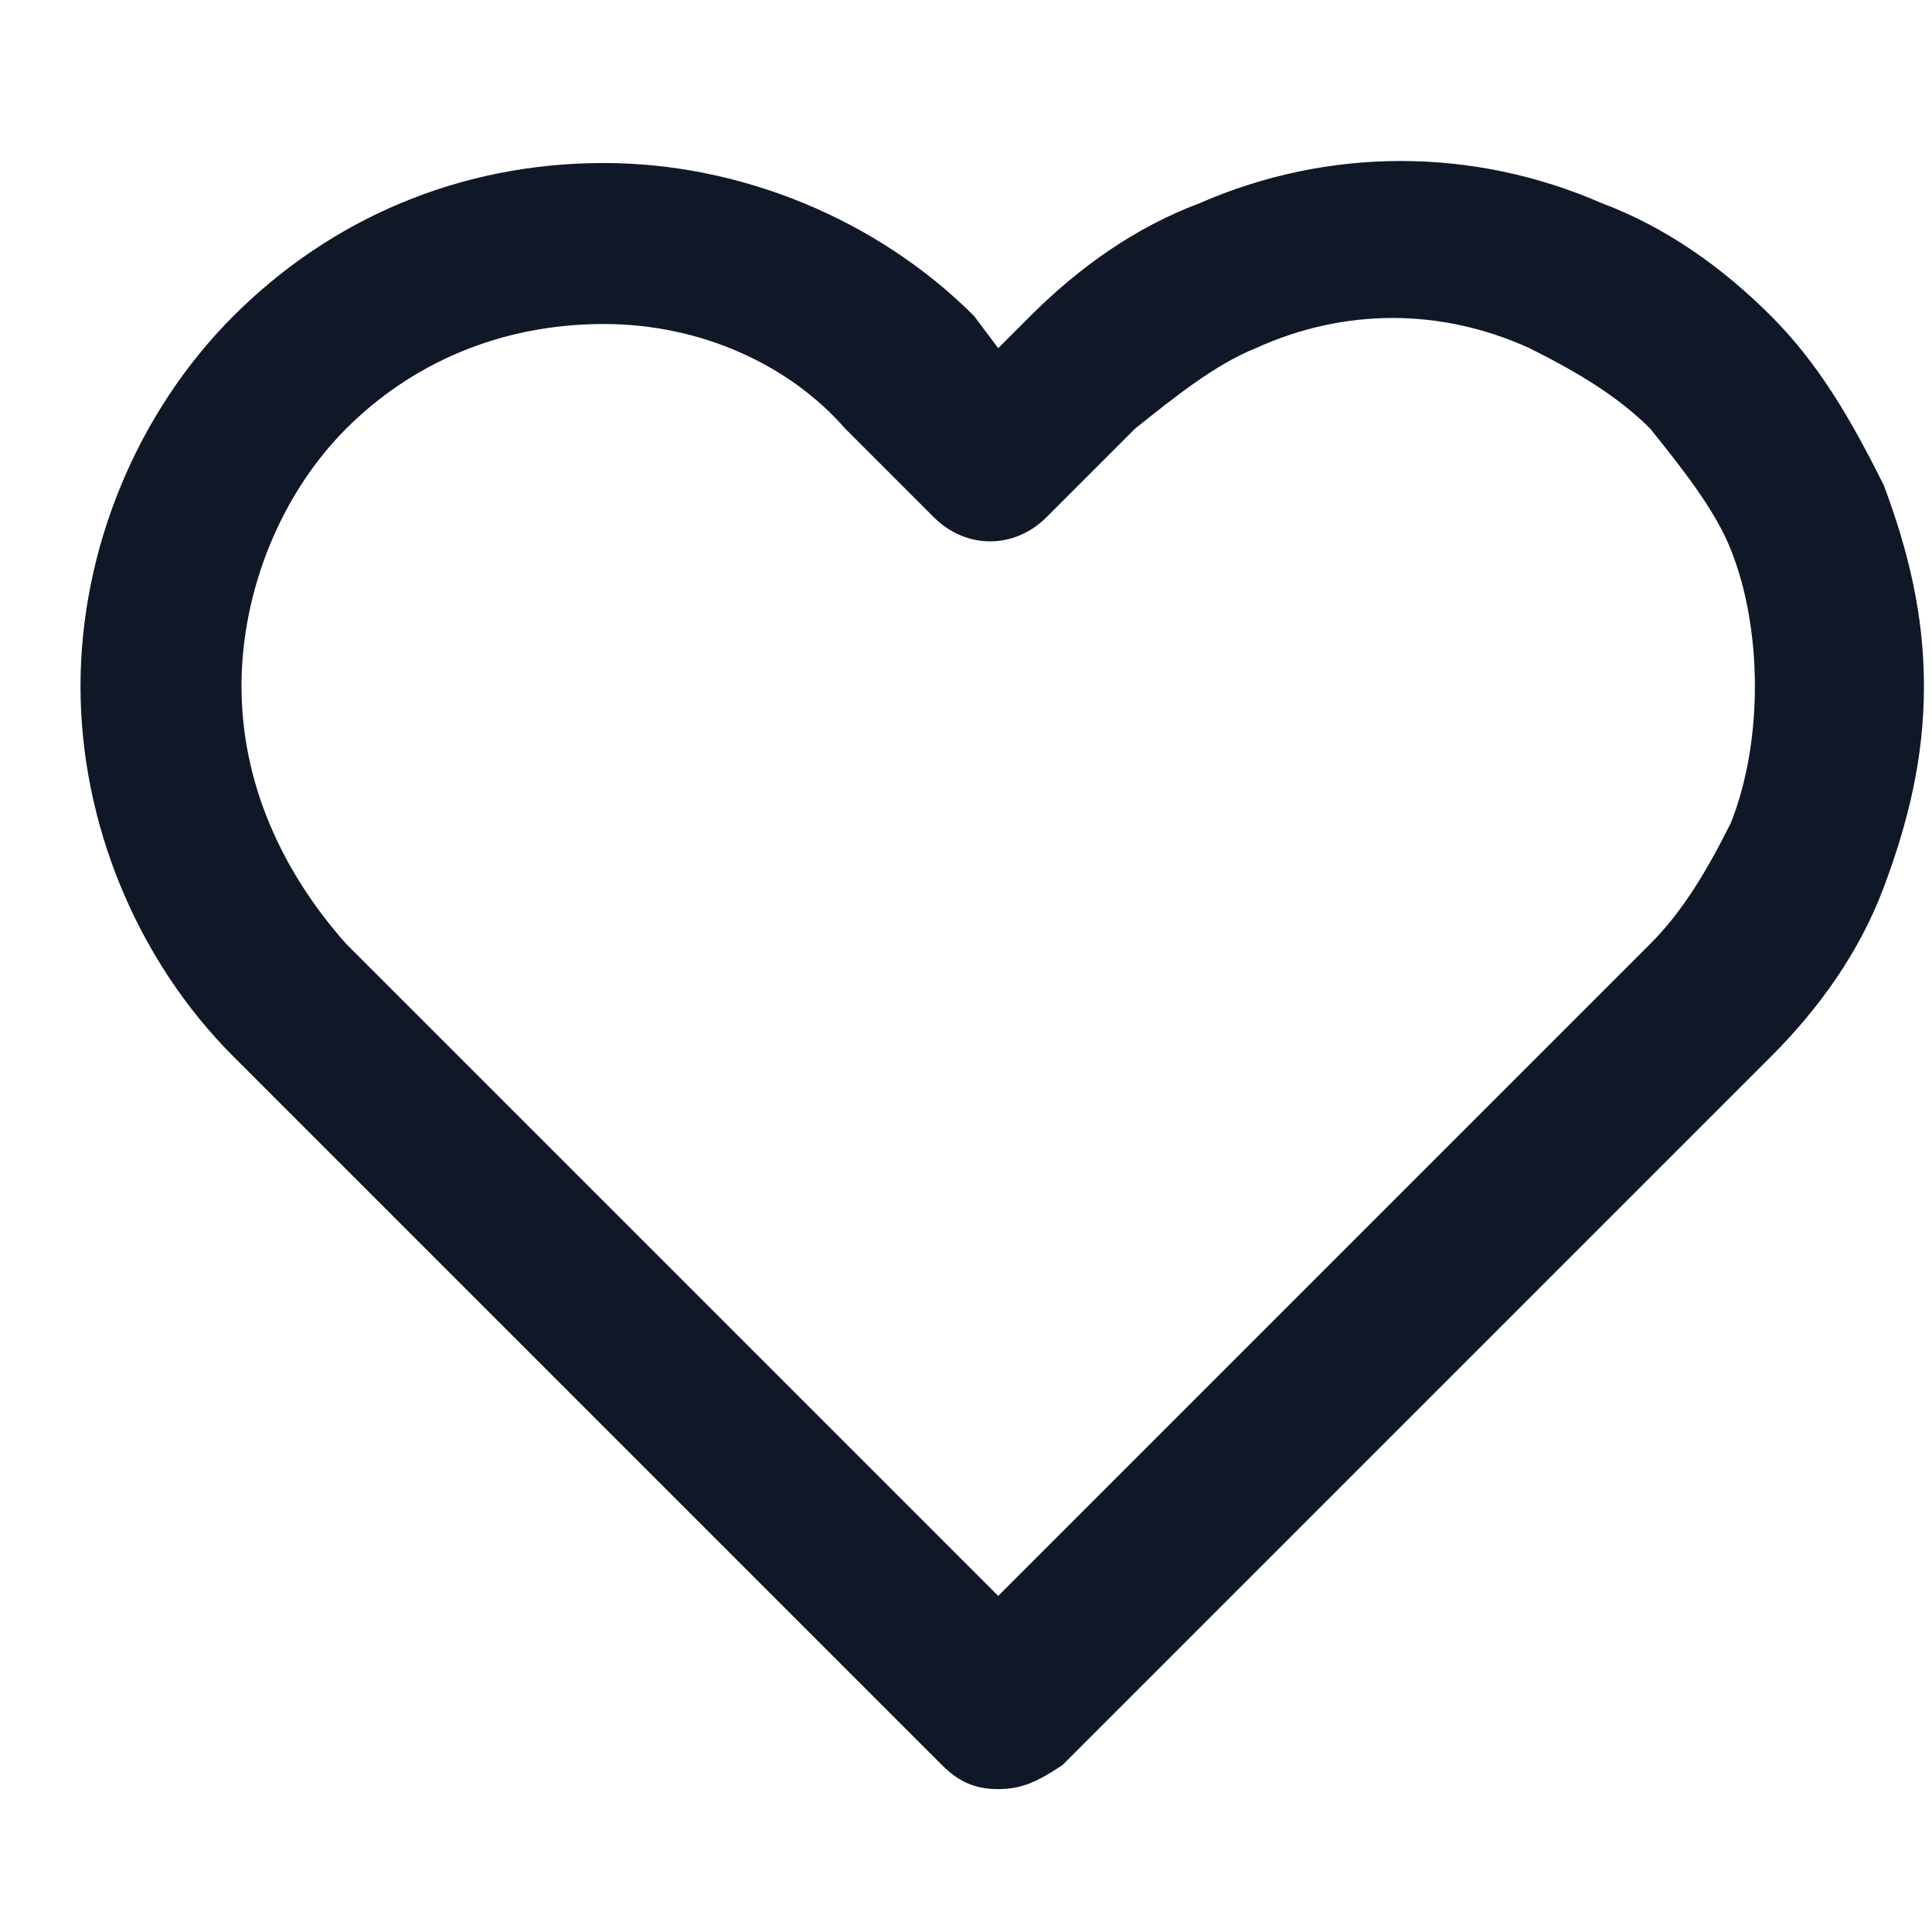
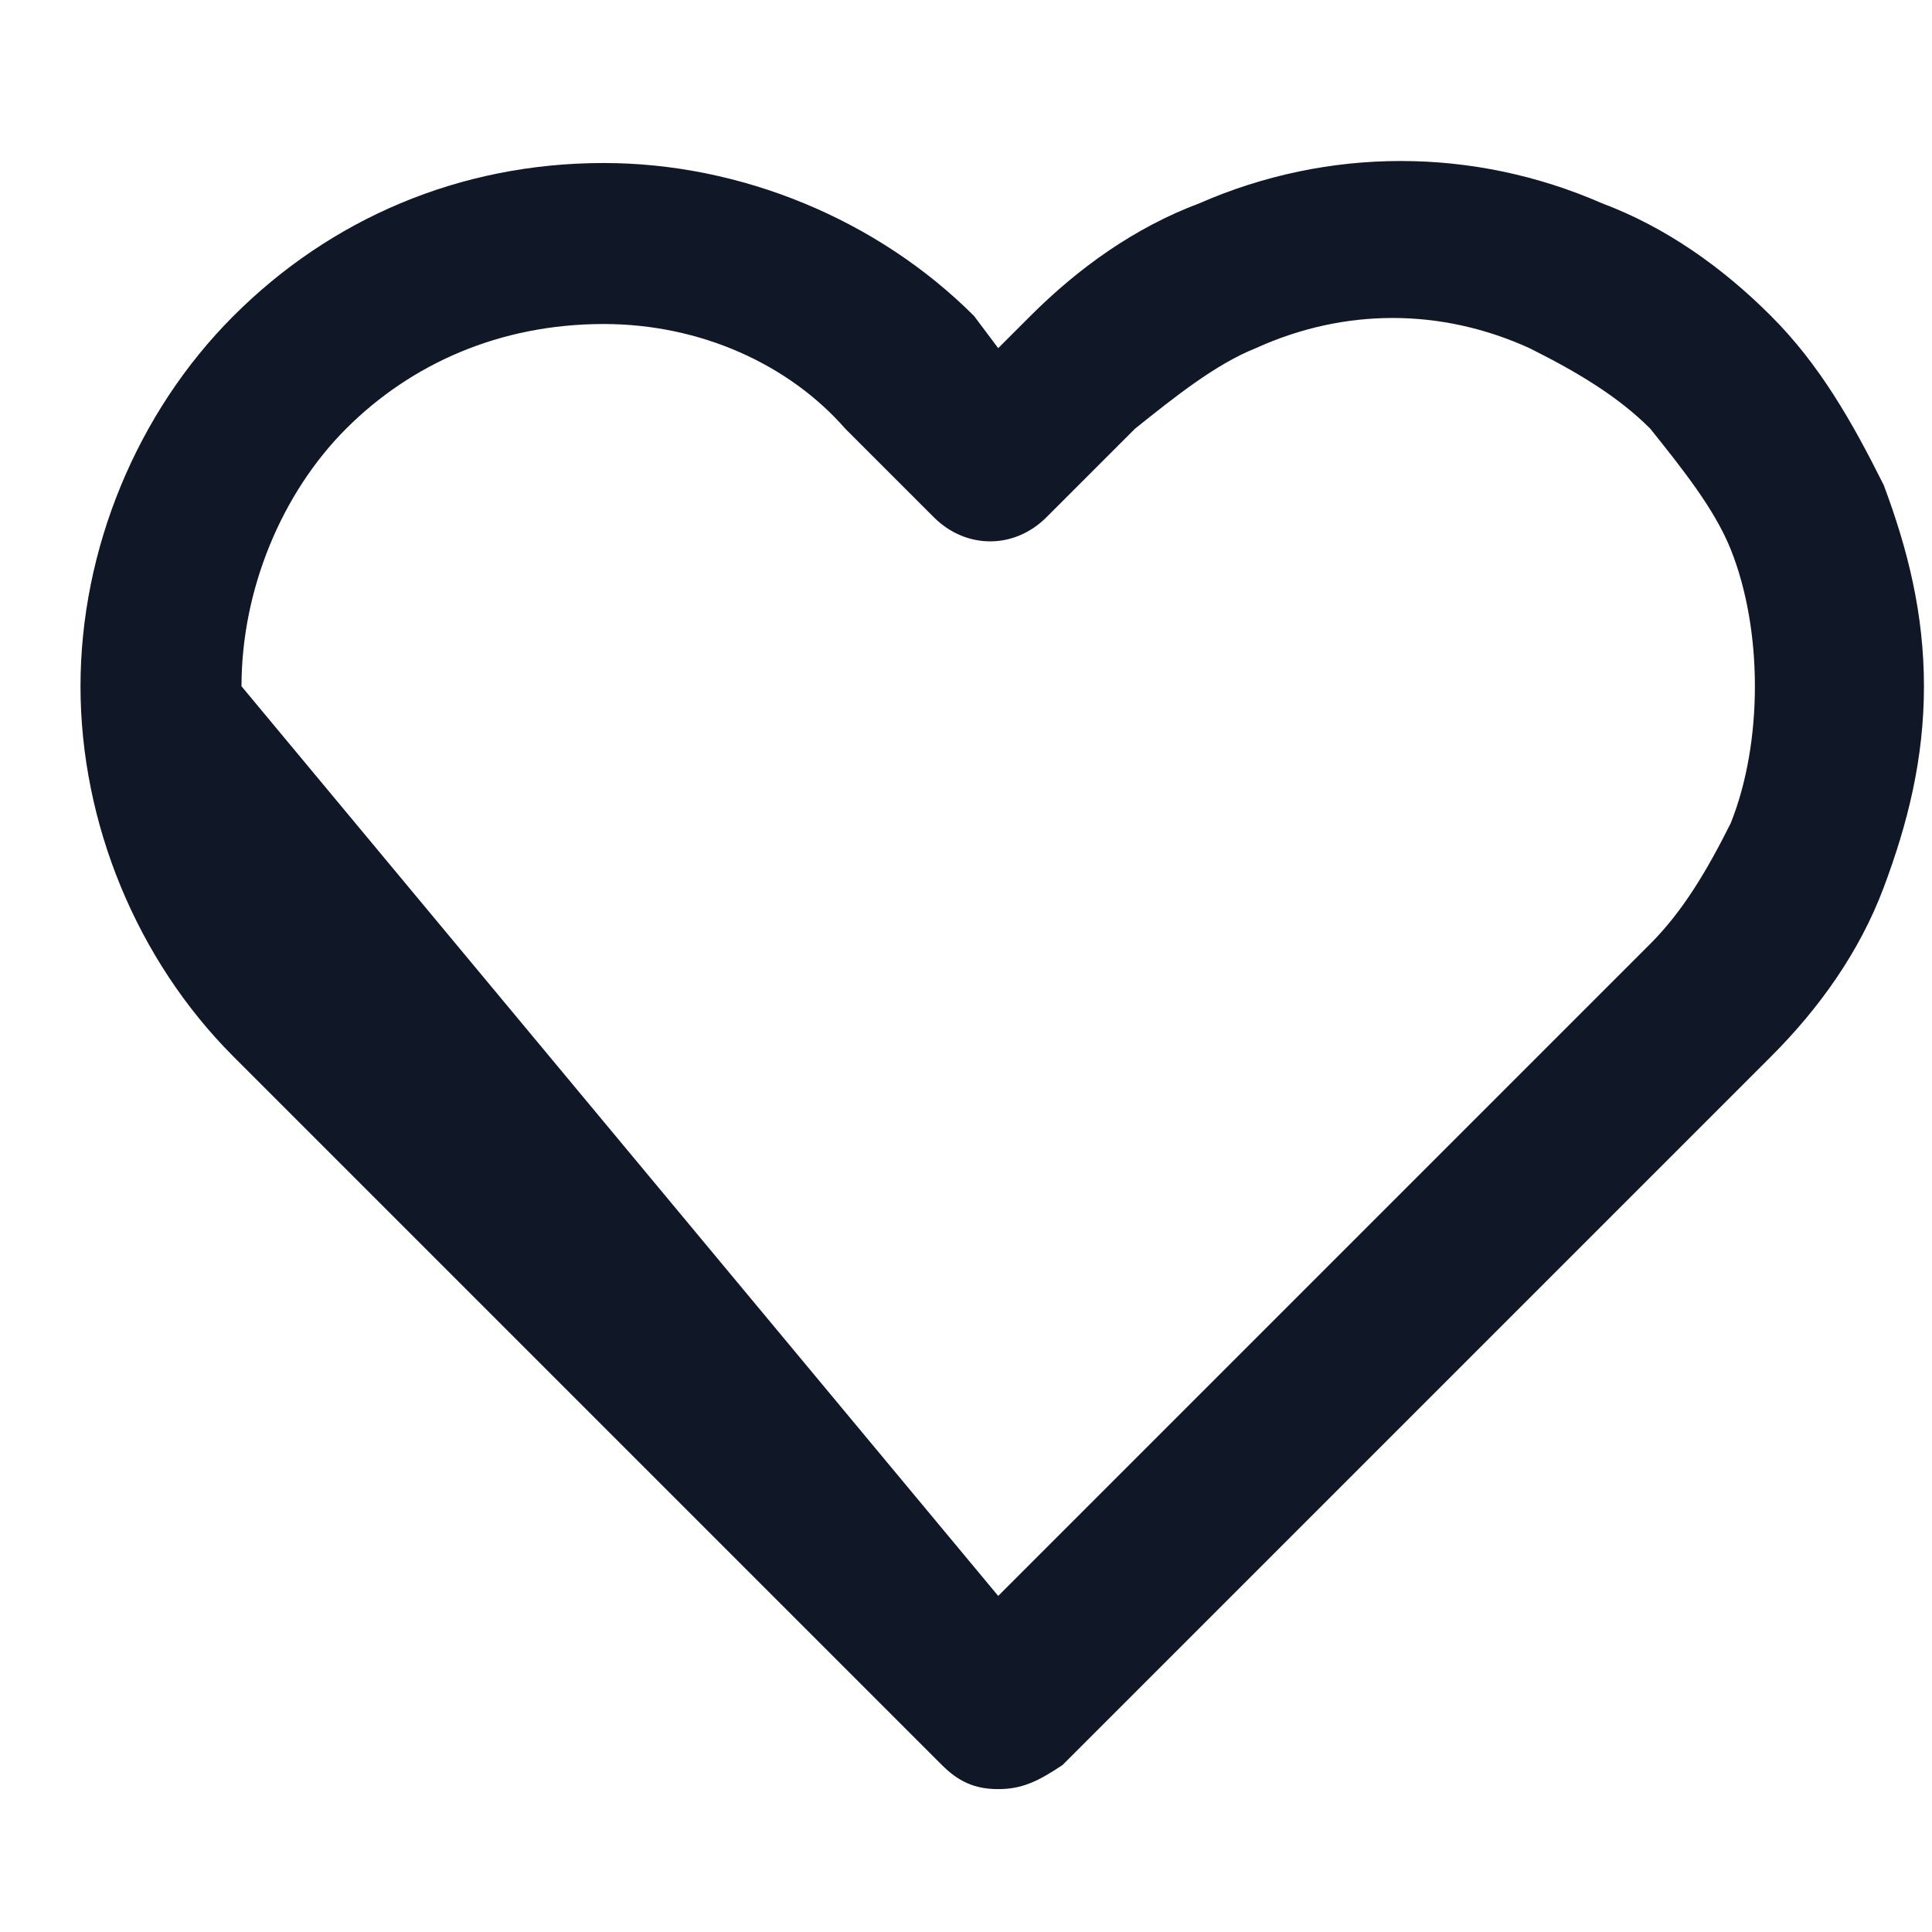
<svg xmlns="http://www.w3.org/2000/svg" width="24" height="24" viewBox="0 0 24 24" fill="none">
-   <path d="M12.4 22.225C12.1 22.225 11.9 22.125 11.7 21.925L2.9 13.125C1.7 11.925 1 10.225 1 8.525C1 6.825 1.7 5.125 2.9 3.925C4.1 2.725 5.7 2.025 7.5 2.025C9.2 2.025 10.9 2.725 12.1 3.925L12.4 4.325L12.8 3.925C13.4 3.325 14.1 2.825 14.9 2.525C16.5 1.825 18.3 1.825 19.9 2.525C20.7 2.825 21.4 3.325 22 3.925C22.6 4.525 23 5.225 23.4 6.025C23.7 6.825 23.9 7.625 23.9 8.525C23.9 9.425 23.7 10.225 23.4 11.025C23.1 11.825 22.6 12.525 22 13.125L13.2 21.925C12.9 22.125 12.7 22.225 12.4 22.225ZM7.5 4.025C6.2 4.025 5.1 4.525 4.3 5.325C3.5 6.125 3 7.325 3 8.525C3 9.725 3.5 10.825 4.3 11.725L12.4 19.825L20.5 11.725C20.9 11.325 21.2 10.825 21.5 10.225C21.7 9.725 21.8 9.125 21.8 8.525C21.8 7.925 21.7 7.325 21.5 6.825C21.3 6.325 20.9 5.825 20.5 5.325C20.1 4.925 19.6 4.625 19 4.325C17.9 3.825 16.7 3.825 15.6 4.325C15.1 4.525 14.6 4.925 14.1 5.325L13 6.425C12.6 6.825 12 6.825 11.6 6.425L10.5 5.325C9.8 4.525 8.7 4.025 7.5 4.025Z" fill="#101828" />
+   <path d="M12.4 22.225C12.1 22.225 11.9 22.125 11.7 21.925L2.9 13.125C1.7 11.925 1 10.225 1 8.525C1 6.825 1.7 5.125 2.9 3.925C4.1 2.725 5.7 2.025 7.5 2.025C9.2 2.025 10.9 2.725 12.1 3.925L12.4 4.325L12.8 3.925C13.4 3.325 14.1 2.825 14.9 2.525C16.5 1.825 18.3 1.825 19.9 2.525C20.7 2.825 21.4 3.325 22 3.925C22.6 4.525 23 5.225 23.4 6.025C23.7 6.825 23.9 7.625 23.9 8.525C23.9 9.425 23.7 10.225 23.4 11.025C23.1 11.825 22.6 12.525 22 13.125L13.2 21.925C12.9 22.125 12.7 22.225 12.4 22.225ZM7.5 4.025C6.2 4.025 5.1 4.525 4.3 5.325C3.5 6.125 3 7.325 3 8.525L12.4 19.825L20.5 11.725C20.9 11.325 21.2 10.825 21.5 10.225C21.7 9.725 21.8 9.125 21.8 8.525C21.8 7.925 21.7 7.325 21.5 6.825C21.3 6.325 20.9 5.825 20.5 5.325C20.1 4.925 19.6 4.625 19 4.325C17.9 3.825 16.7 3.825 15.6 4.325C15.1 4.525 14.6 4.925 14.1 5.325L13 6.425C12.6 6.825 12 6.825 11.6 6.425L10.5 5.325C9.8 4.525 8.7 4.025 7.5 4.025Z" fill="#101828" />
</svg>